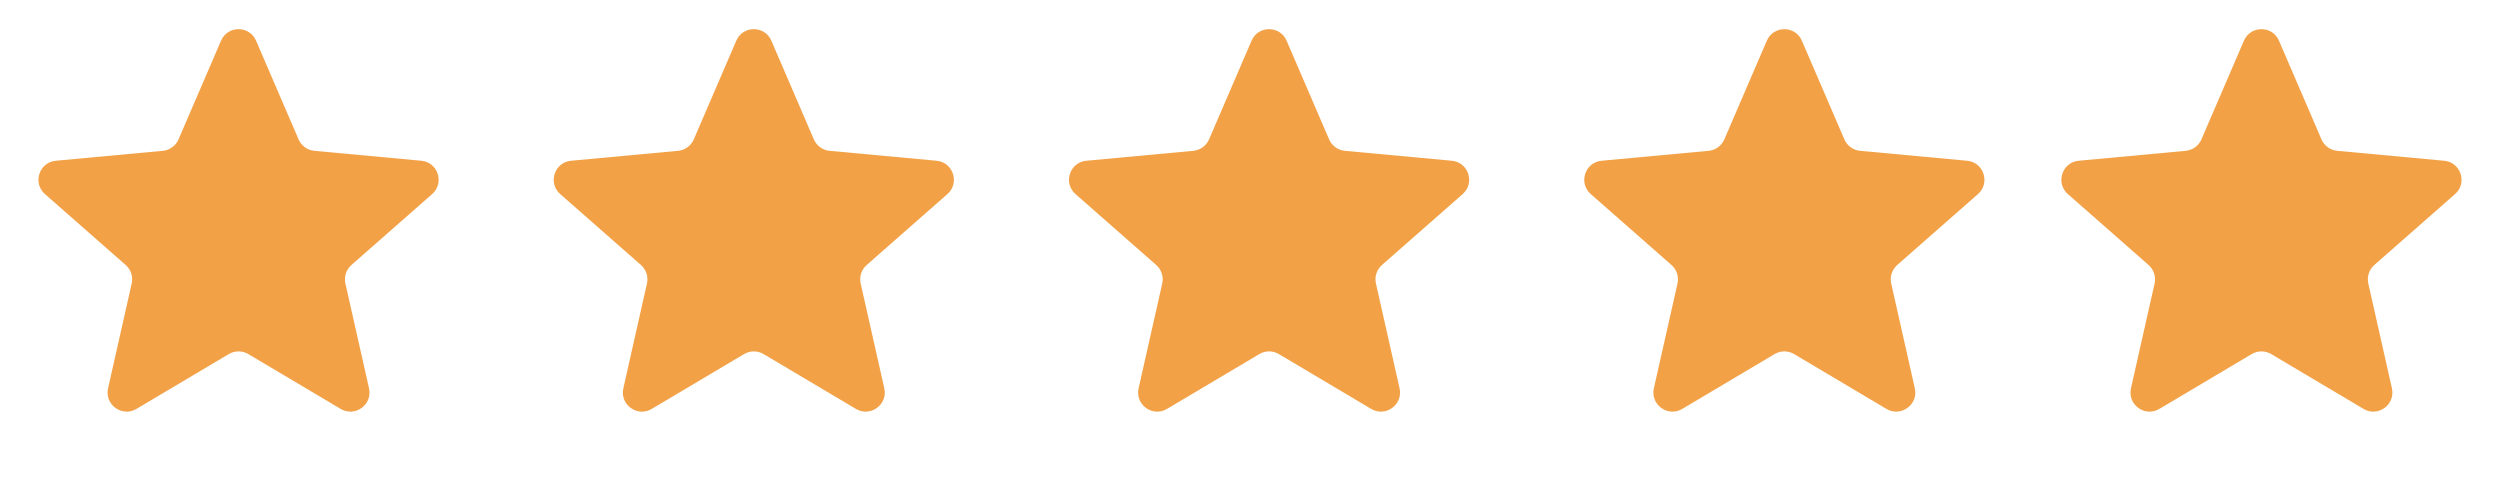
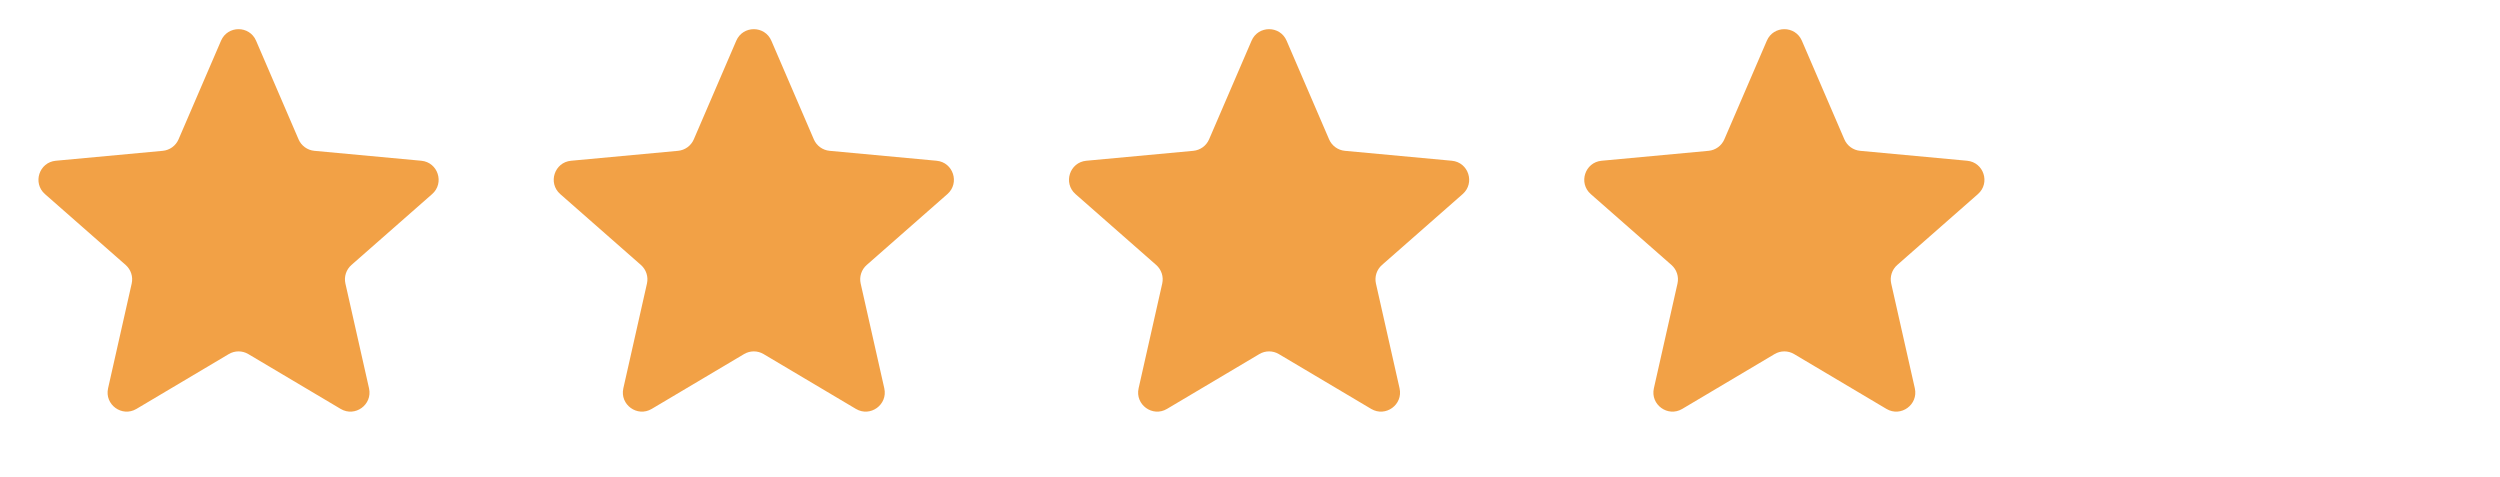
<svg xmlns="http://www.w3.org/2000/svg" width="131" height="25" viewBox="0 0 131 25" fill="none">
  <path d="M11.582 2.133C11.929 1.327 13.071 1.327 13.418 2.133L15.645 7.303C15.79 7.639 16.107 7.869 16.471 7.903L22.076 8.423C22.95 8.504 23.303 9.591 22.644 10.17L18.415 13.885C18.14 14.127 18.019 14.499 18.099 14.856L19.337 20.347C19.53 21.203 18.605 21.875 17.851 21.427L13.011 18.553C12.696 18.366 12.304 18.366 11.989 18.553L7.149 21.427C6.395 21.875 5.47 21.203 5.663 20.347L6.901 14.856C6.981 14.499 6.86 14.127 6.585 13.885L2.356 10.17C1.697 9.591 2.05 8.504 2.924 8.423L8.529 7.903C8.893 7.869 9.21 7.639 9.355 7.303L11.582 2.133Z" fill="#F2A146" />
  <path d="M65.582 2.133C65.929 1.327 67.071 1.327 67.418 2.133L69.645 7.303C69.79 7.639 70.107 7.869 70.471 7.903L76.076 8.423C76.95 8.504 77.303 9.591 76.644 10.17L72.415 13.885C72.14 14.127 72.019 14.499 72.099 14.856L73.337 20.347C73.53 21.203 72.605 21.875 71.851 21.427L67.011 18.553C66.696 18.366 66.304 18.366 65.989 18.553L61.149 21.427C60.395 21.875 59.47 21.203 59.663 20.347L60.901 14.856C60.981 14.499 60.86 14.127 60.585 13.885L56.356 10.17C55.697 9.591 56.05 8.504 56.924 8.423L62.529 7.903C62.893 7.869 63.21 7.639 63.355 7.303L65.582 2.133Z" fill="#F2A146" />
  <path d="M38.581 2.133C38.929 1.327 40.071 1.327 40.419 2.133L42.645 7.303C42.79 7.639 43.107 7.869 43.471 7.903L49.076 8.423C49.95 8.504 50.303 9.591 49.644 10.17L45.415 13.885C45.14 14.127 45.019 14.499 45.099 14.856L46.337 20.347C46.53 21.203 45.605 21.875 44.851 21.427L40.011 18.553C39.696 18.366 39.304 18.366 38.989 18.553L34.149 21.427C33.395 21.875 32.47 21.203 32.663 20.347L33.901 14.856C33.981 14.499 33.86 14.127 33.585 13.885L29.356 10.17C28.697 9.591 29.05 8.504 29.924 8.423L35.529 7.903C35.893 7.869 36.21 7.639 36.355 7.303L38.581 2.133Z" fill="#F2A146" />
  <path d="M92.582 2.133C92.929 1.327 94.071 1.327 94.418 2.133L96.645 7.303C96.79 7.639 97.107 7.869 97.471 7.903L103.076 8.423C103.95 8.504 104.303 9.591 103.644 10.17L99.415 13.885C99.14 14.127 99.019 14.499 99.099 14.856L100.337 20.347C100.53 21.203 99.605 21.875 98.851 21.427L94.011 18.553C93.696 18.366 93.304 18.366 92.989 18.553L88.149 21.427C87.395 21.875 86.47 21.203 86.663 20.347L87.901 14.856C87.981 14.499 87.86 14.127 87.585 13.885L83.356 10.17C82.697 9.591 83.05 8.504 83.924 8.423L89.529 7.903C89.893 7.869 90.21 7.639 90.355 7.303L92.582 2.133Z" fill="#F2A146" />
-   <path d="M117.582 2.133C117.929 1.327 119.071 1.327 119.418 2.133L121.645 7.303C121.79 7.639 122.107 7.869 122.471 7.903L128.076 8.423C128.95 8.504 129.303 9.591 128.644 10.17L124.415 13.885C124.14 14.127 124.019 14.499 124.099 14.856L125.337 20.347C125.53 21.203 124.605 21.875 123.851 21.427L119.011 18.553C118.696 18.366 118.304 18.366 117.989 18.553L113.149 21.427C112.395 21.875 111.47 21.203 111.663 20.347L112.901 14.856C112.981 14.499 112.86 14.127 112.585 13.885L108.356 10.17C107.697 9.591 108.05 8.504 108.924 8.423L114.529 7.903C114.893 7.869 115.21 7.639 115.355 7.303L117.582 2.133Z" fill="#F2A146" />
</svg>